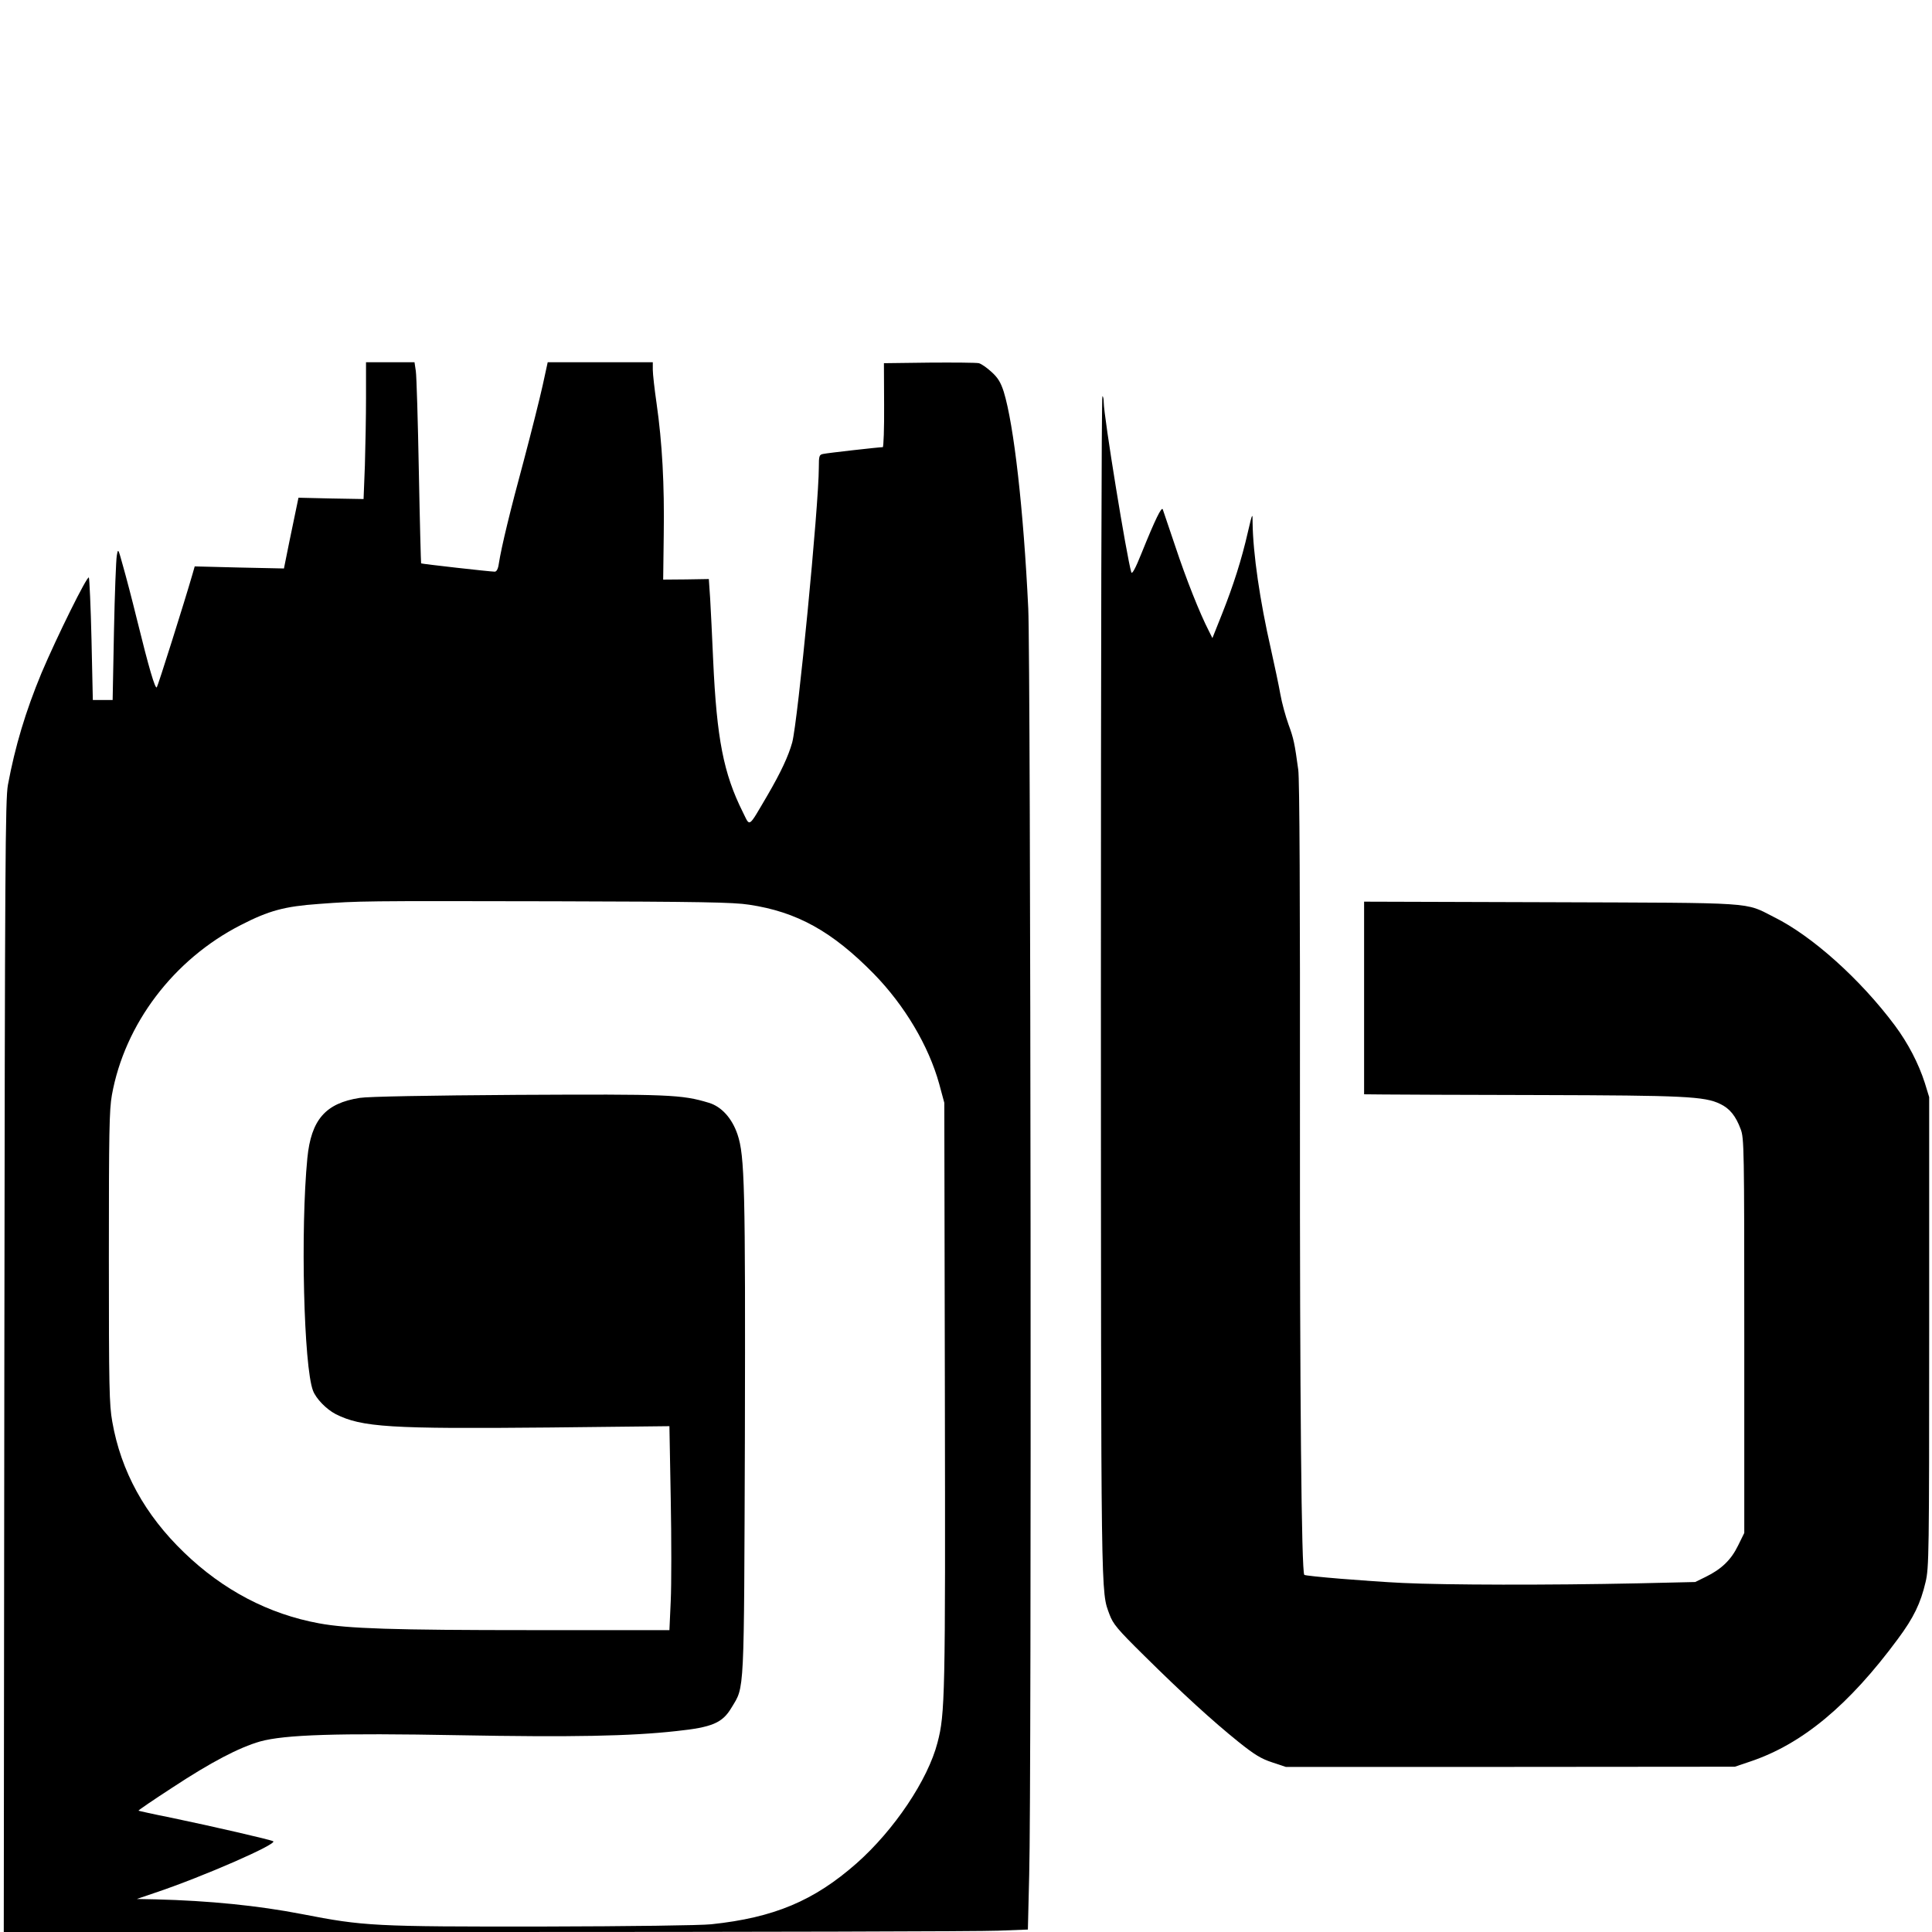
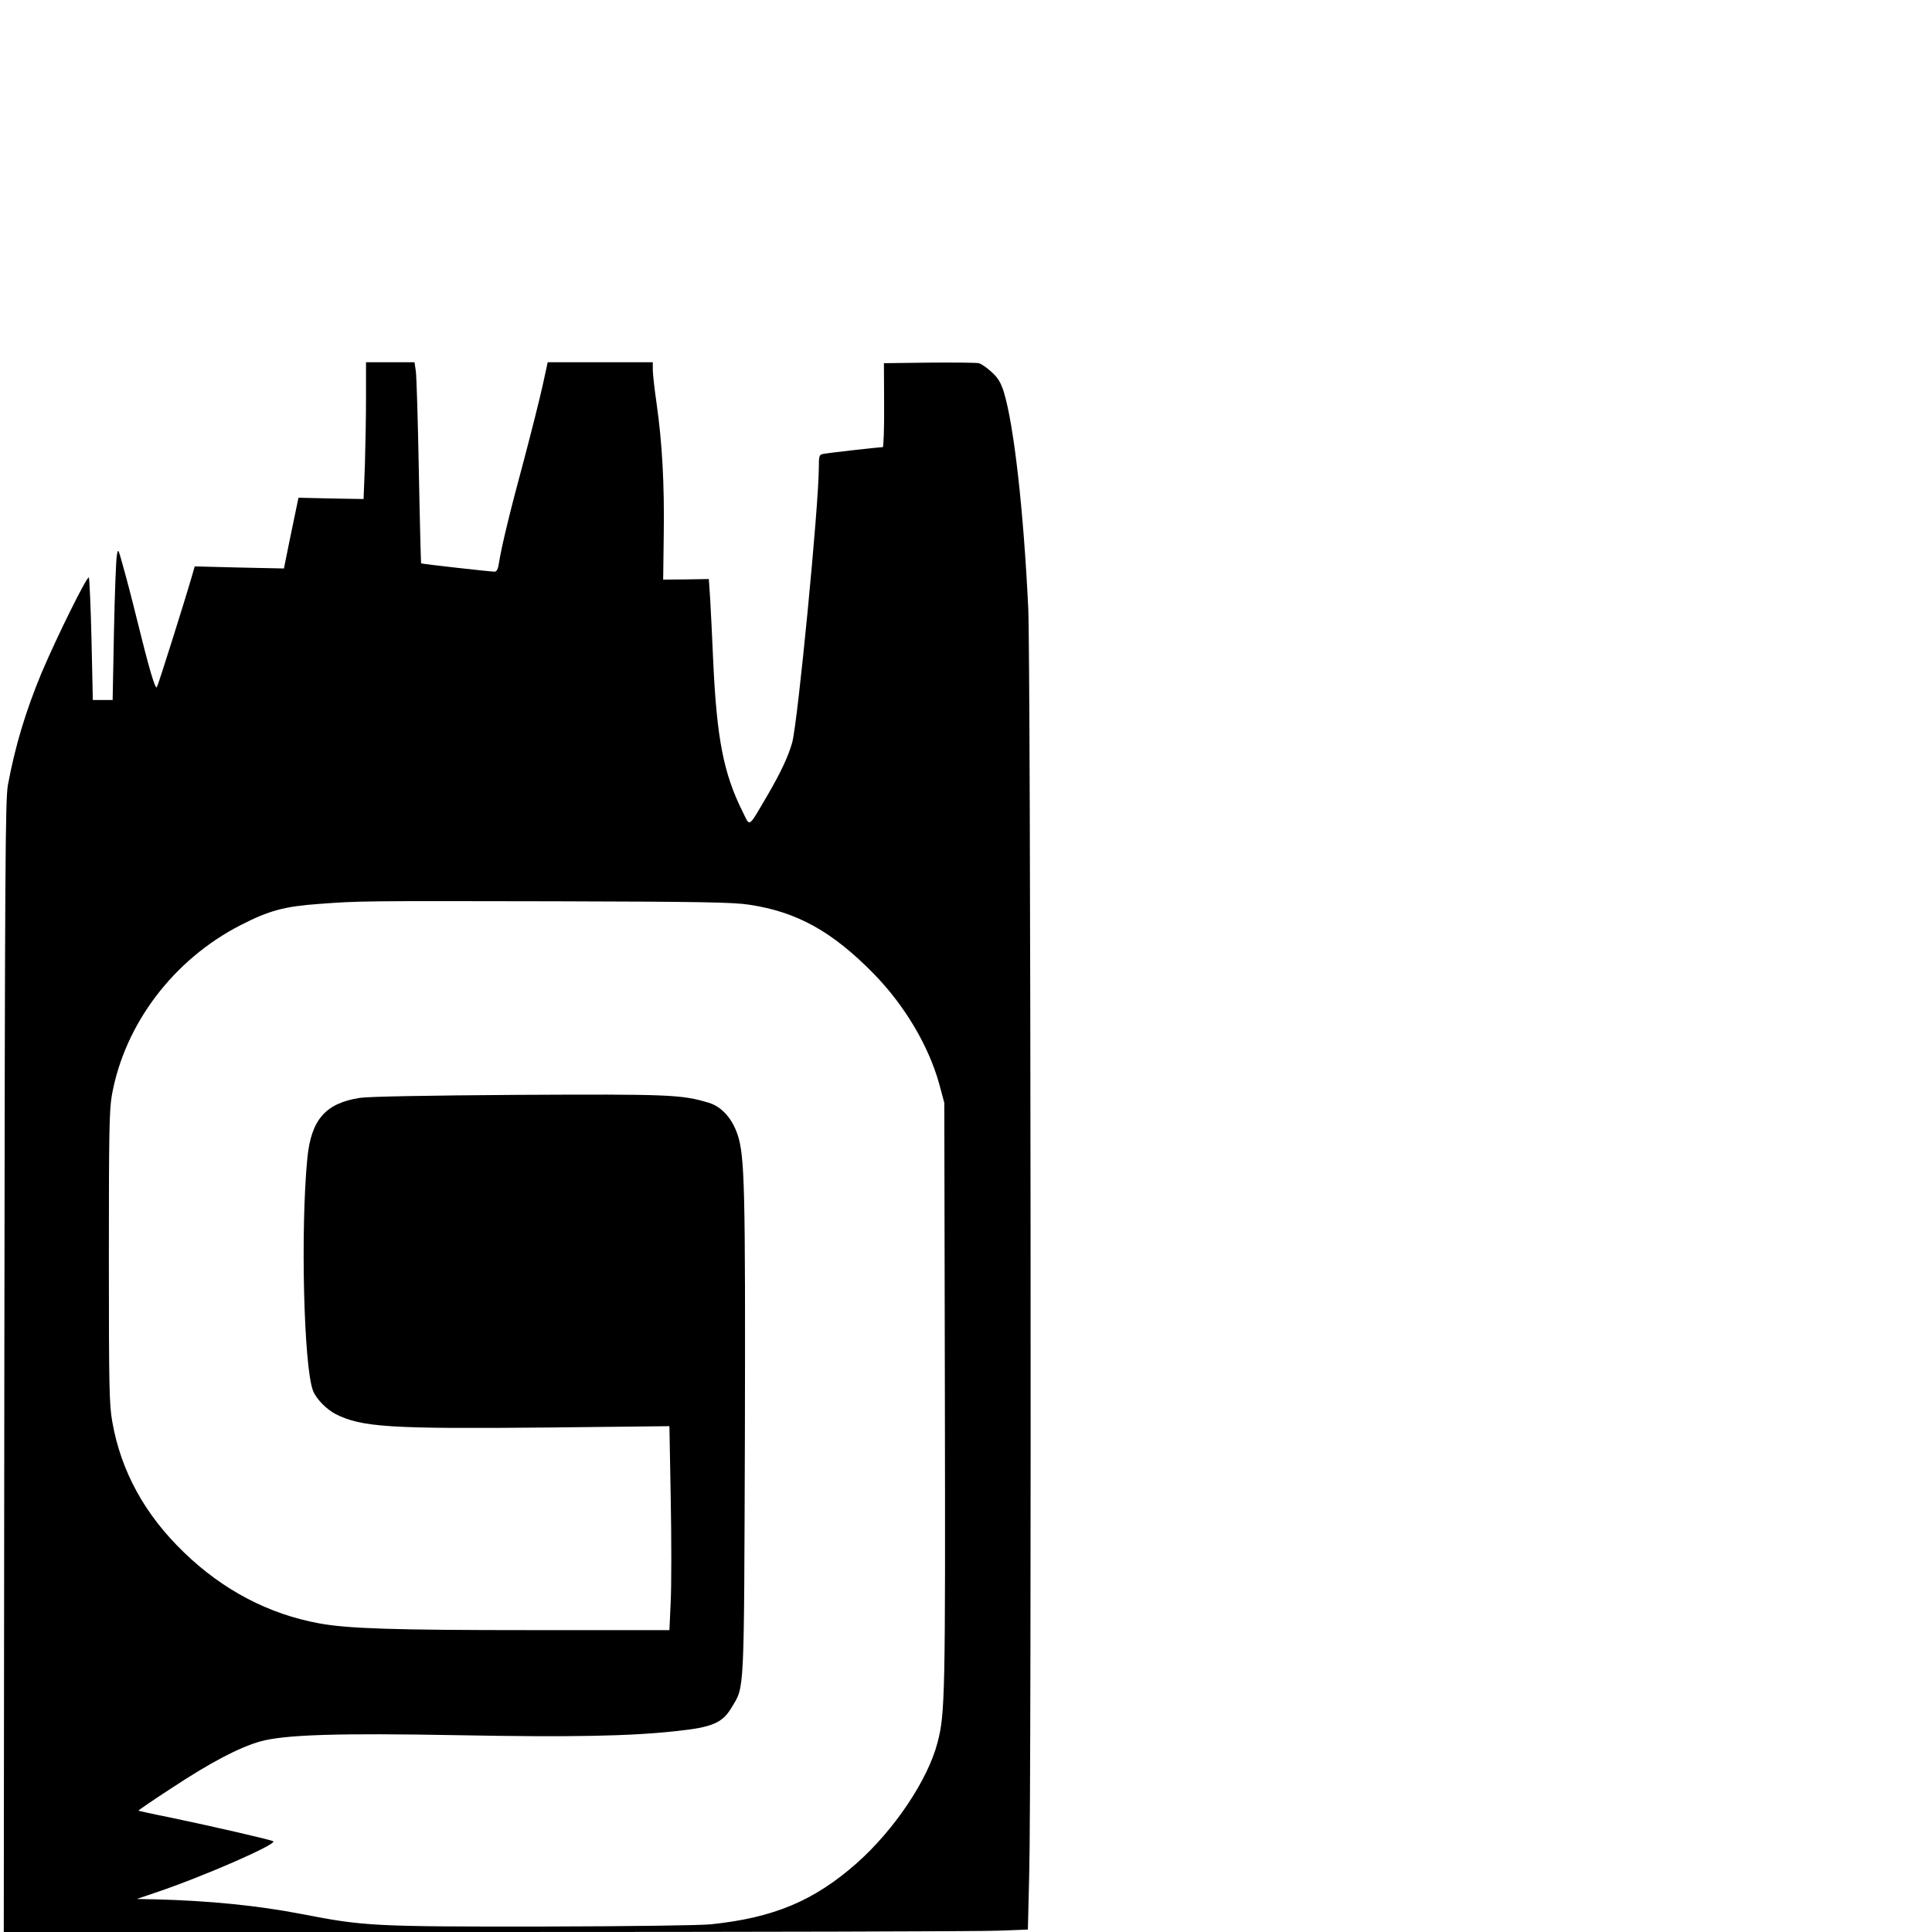
<svg xmlns="http://www.w3.org/2000/svg" version="1.0" width="1024pt" height="1024pt" viewBox="0 0 1024 1024" preserveAspectRatio="xMidYMid meet">
  <g transform="translate(0,1024) scale(0.1,-0.1)" fill="#000000" stroke="none">
    <path d="M1940 8137 c0 -101 -3 -264 -6 -363 l-7 -179 -172 3 -173 4 -10 -48 c-6 -27 -23 -112 -39 -188 l-28 -139 -236 5 -237 6 -12 -42 c-44 -152 -183 -592 -189 -599 -9 -9 -41 99 -106 363 -25 102 -58 228 -73 280 -26 94 -26 95 -33 55 -4 -22 -11 -203 -15 -402 l-7 -363 -52 0 -53 0 -7 319 c-4 175 -11 324 -14 330 -8 13 -171 -317 -251 -506 -85 -205 -140 -389 -178 -593 -14 -76 -16 -417 -19 -3082 l-3 -2998 2557 0 c1407 0 2628 3 2714 7 l157 6 7 291 c13 449 8 6449 -5 6711 -25 523 -76 973 -130 1149 -16 49 -30 73 -64 104 -25 23 -55 44 -68 47 -13 3 -131 4 -263 3 l-240 -3 1 -222 c1 -123 -3 -223 -7 -223 -19 0 -295 -31 -316 -36 -21 -4 -23 -10 -23 -72 0 -199 -111 -1344 -141 -1457 -20 -72 -60 -158 -131 -280 -105 -178 -91 -169 -131 -89 -102 204 -138 388 -157 804 -5 124 -13 271 -16 328 l-7 103 -121 -2 -121 -1 3 238 c4 264 -8 487 -38 696 -11 76 -20 156 -20 178 l0 40 -278 0 -279 0 -27 -124 c-15 -68 -60 -247 -100 -398 -71 -262 -118 -455 -132 -545 -4 -29 -12 -43 -22 -43 -23 0 -387 41 -390 44 -1 2 -7 221 -12 487 -5 266 -12 505 -16 532 l-7 47 -128 0 -129 0 0 -183z m2030 -2692 c254 -38 440 -141 661 -366 164 -168 291 -382 347 -584 l27 -100 3 -1545 c3 -1601 1 -1694 -39 -1846 -51 -198 -230 -464 -429 -640 -226 -199 -438 -288 -770 -323 -55 -6 -431 -11 -890 -12 -900 -1 -951 2 -1280 66 -232 45 -492 71 -775 78 l-100 2 100 34 c253 85 648 258 623 272 -17 9 -317 78 -537 124 -96 19 -176 37 -177 38 -2 2 79 57 179 122 205 135 354 213 466 245 131 36 407 45 1054 33 598 -11 910 -5 1152 22 190 20 244 43 292 124 70 116 66 48 71 1436 3 1323 -1 1489 -39 1602 -29 86 -85 148 -152 168 -145 44 -212 46 -1017 42 -471 -3 -791 -9 -833 -16 -182 -28 -258 -116 -278 -319 -37 -379 -19 -1106 30 -1233 16 -42 70 -98 120 -124 139 -70 289 -79 1132 -71 l637 7 7 -385 c4 -212 4 -455 0 -541 l-7 -155 -727 0 c-737 0 -979 8 -1130 36 -267 49 -509 176 -715 375 -208 200 -335 431 -381 694 -16 90 -18 180 -18 870 0 667 2 782 16 861 68 377 327 719 683 901 150 77 232 99 414 112 217 16 220 16 1252 14 766 -2 945 -5 1028 -18z" />
-     <path d="M5835 5007 c1 -3311 -1 -3196 46 -3325 19 -50 40 -76 183 -217 202 -200 364 -348 501 -458 85 -68 120 -89 178 -108 l72 -24 1190 0 1190 1 80 27 c276 92 524 298 784 650 84 113 121 190 147 302 18 76 19 145 19 1325 l0 1245 -23 75 c-33 103 -89 211 -159 305 -182 244 -438 474 -640 574 -160 81 -79 75 -1185 79 l-988 3 0 -511 0 -510 103 -1 c56 -1 428 -2 827 -3 765 -2 875 -7 957 -47 51 -24 83 -64 109 -134 18 -48 19 -96 19 -1095 l0 -1045 -33 -67 c-37 -76 -88 -125 -172 -166 l-55 -27 -305 -7 c-477 -10 -1015 -9 -1245 2 -188 9 -515 36 -522 43 -15 16 -24 942 -23 2432 1 1148 -2 1786 -9 1835 -19 139 -24 165 -52 241 -15 42 -35 114 -43 160 -8 46 -31 154 -50 239 -58 254 -95 506 -97 670 0 54 -1 53 -25 -50 -33 -145 -77 -283 -137 -434 l-51 -128 -19 38 c-48 93 -121 277 -177 446 -34 101 -64 190 -67 198 -6 17 -40 -52 -113 -233 -32 -80 -50 -113 -54 -100 -24 79 -146 828 -146 900 0 18 -3 33 -7 33 -5 0 -8 -1410 -8 -3133z" />
  </g>
</svg>